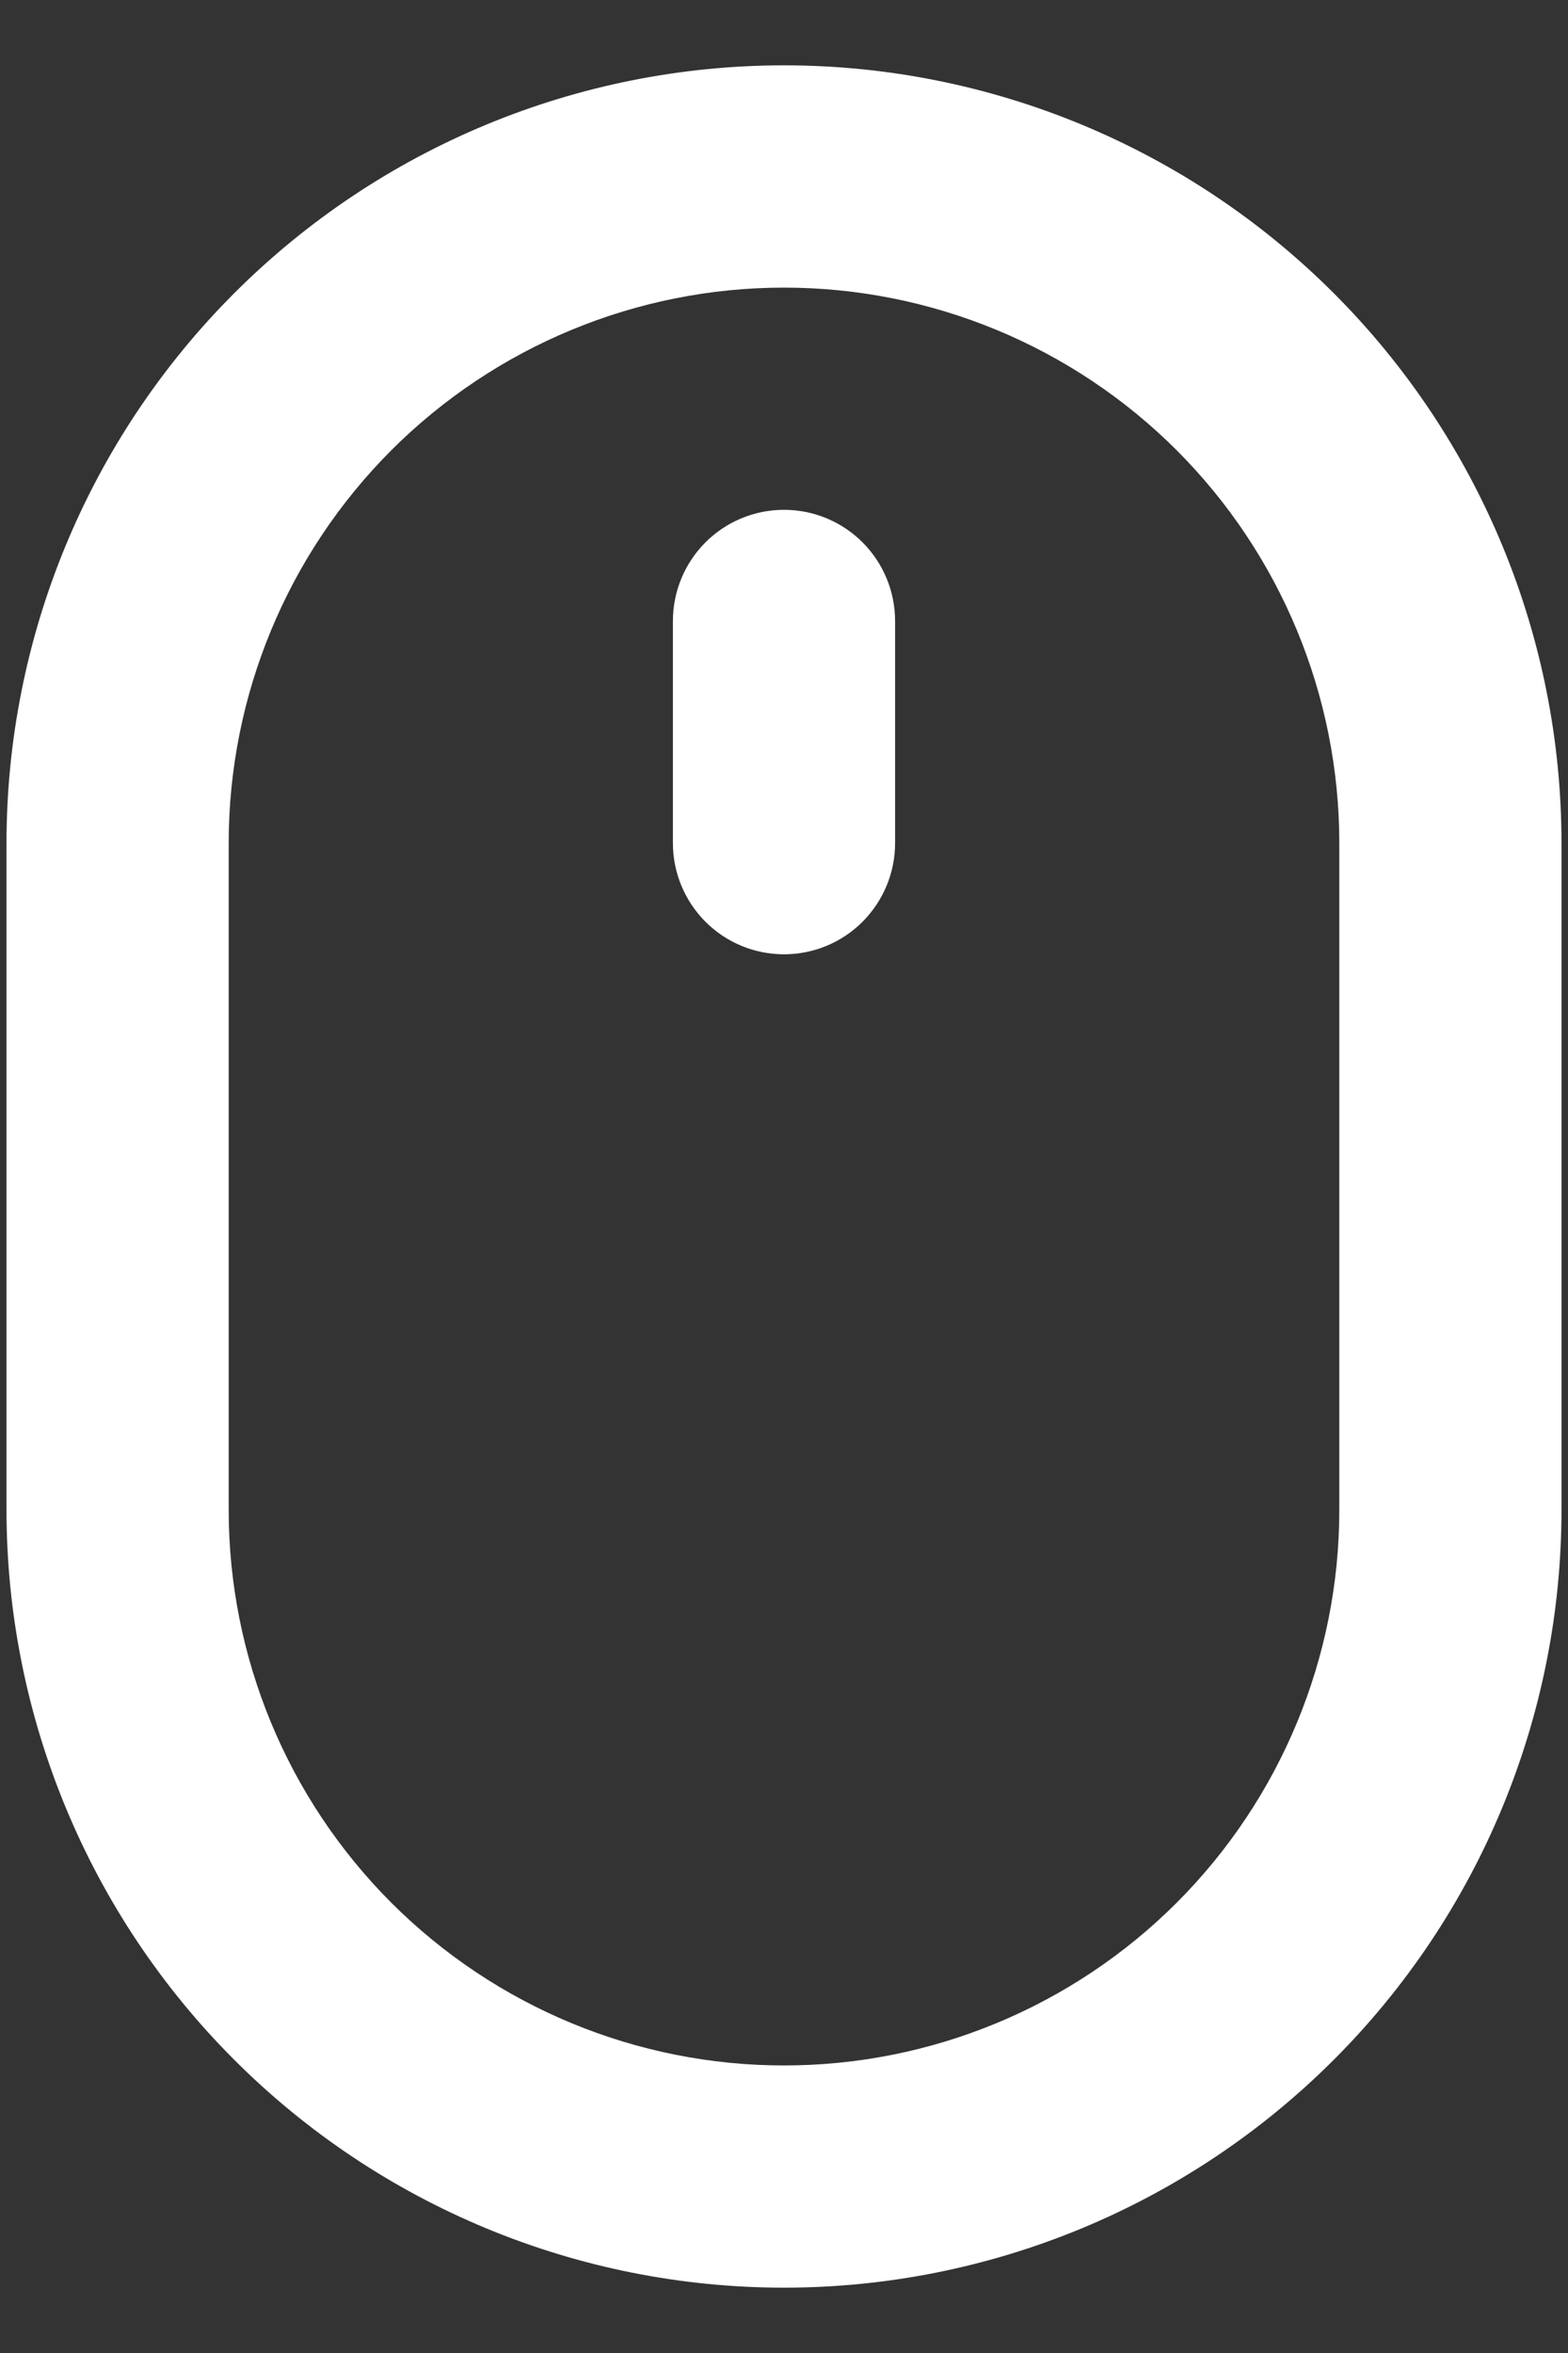
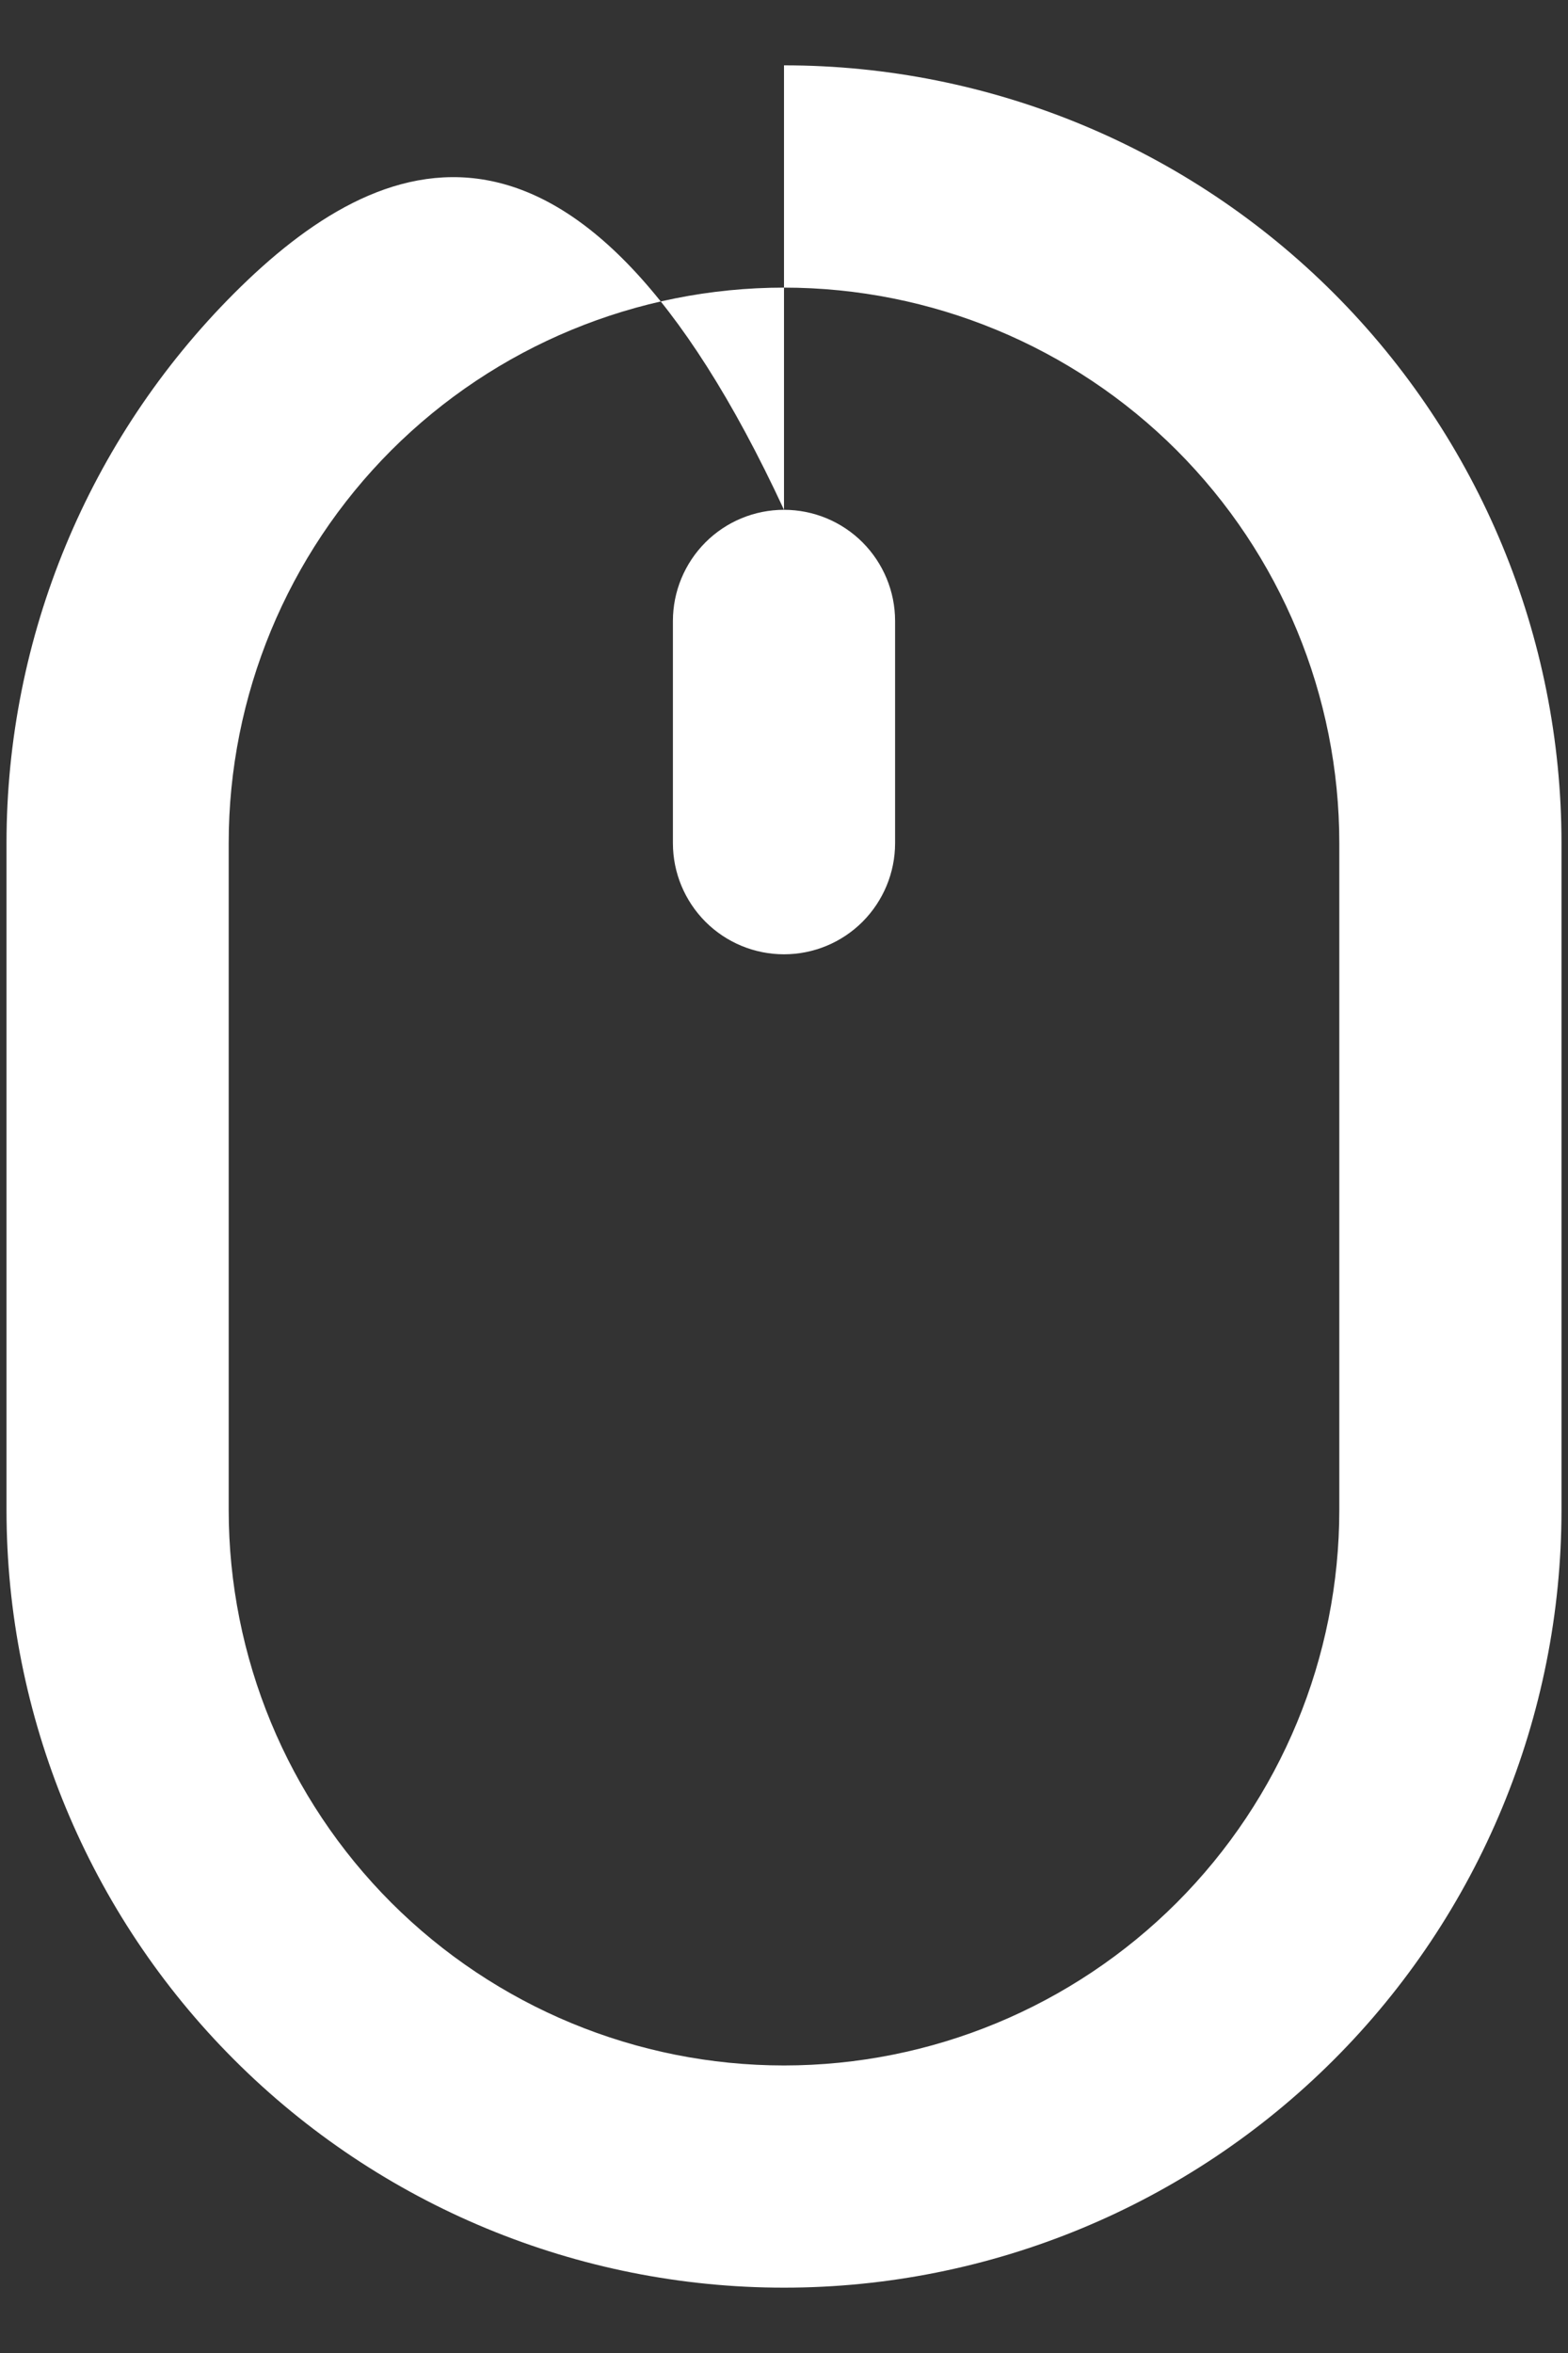
<svg xmlns="http://www.w3.org/2000/svg" width="20" height="30" viewBox="0 0 20 30" fill="none">
  <rect x="0" y="0" width="20" height="30" fill="#333333" stroke="none" />
-   <path d="M10 6.5C9.624 6.5 9.264 6.649 8.998 6.915C8.733 7.181 8.583 7.541 8.583 7.917V10.75C8.583 11.126 8.733 11.486 8.998 11.752C9.264 12.018 9.624 12.167 10 12.167C10.376 12.167 10.736 12.018 11.002 11.752C11.267 11.486 11.417 11.126 11.417 10.75V7.917C11.417 7.541 11.267 7.181 11.002 6.915C10.736 6.649 10.376 6.5 10 6.5ZM10 0.833C7.37 0.833 4.848 1.878 2.988 3.738C1.128 5.598 0.083 8.12 0.083 10.75V19.25C0.083 21.88 1.128 24.403 2.988 26.262C4.848 28.122 7.37 29.167 10 29.167C12.63 29.167 15.152 28.122 17.012 26.262C18.872 24.403 19.917 21.88 19.917 19.25V10.75C19.917 8.12 18.872 5.598 17.012 3.738C15.152 1.878 12.63 0.833 10 0.833ZM17.083 19.25C17.083 21.129 16.337 22.93 15.009 24.259C13.68 25.587 11.879 26.334 10 26.334C8.121 26.334 6.32 25.587 4.991 24.259C3.663 22.93 2.917 21.129 2.917 19.25V10.75C2.917 8.872 3.663 7.07 4.991 5.741C6.32 4.413 8.121 3.667 10 3.667C11.879 3.667 13.68 4.413 15.009 5.741C16.337 7.07 17.083 8.872 17.083 10.75V19.25Z" fill="white" />
+   <path d="M10 6.5C9.624 6.5 9.264 6.649 8.998 6.915C8.733 7.181 8.583 7.541 8.583 7.917V10.75C8.583 11.126 8.733 11.486 8.998 11.752C9.264 12.018 9.624 12.167 10 12.167C10.376 12.167 10.736 12.018 11.002 11.752C11.267 11.486 11.417 11.126 11.417 10.75V7.917C11.417 7.541 11.267 7.181 11.002 6.915C10.736 6.649 10.376 6.5 10 6.5ZC7.37 0.833 4.848 1.878 2.988 3.738C1.128 5.598 0.083 8.12 0.083 10.75V19.25C0.083 21.88 1.128 24.403 2.988 26.262C4.848 28.122 7.37 29.167 10 29.167C12.63 29.167 15.152 28.122 17.012 26.262C18.872 24.403 19.917 21.88 19.917 19.25V10.75C19.917 8.12 18.872 5.598 17.012 3.738C15.152 1.878 12.63 0.833 10 0.833ZM17.083 19.25C17.083 21.129 16.337 22.93 15.009 24.259C13.68 25.587 11.879 26.334 10 26.334C8.121 26.334 6.32 25.587 4.991 24.259C3.663 22.93 2.917 21.129 2.917 19.25V10.75C2.917 8.872 3.663 7.07 4.991 5.741C6.32 4.413 8.121 3.667 10 3.667C11.879 3.667 13.68 4.413 15.009 5.741C16.337 7.07 17.083 8.872 17.083 10.75V19.25Z" fill="white" />
</svg>